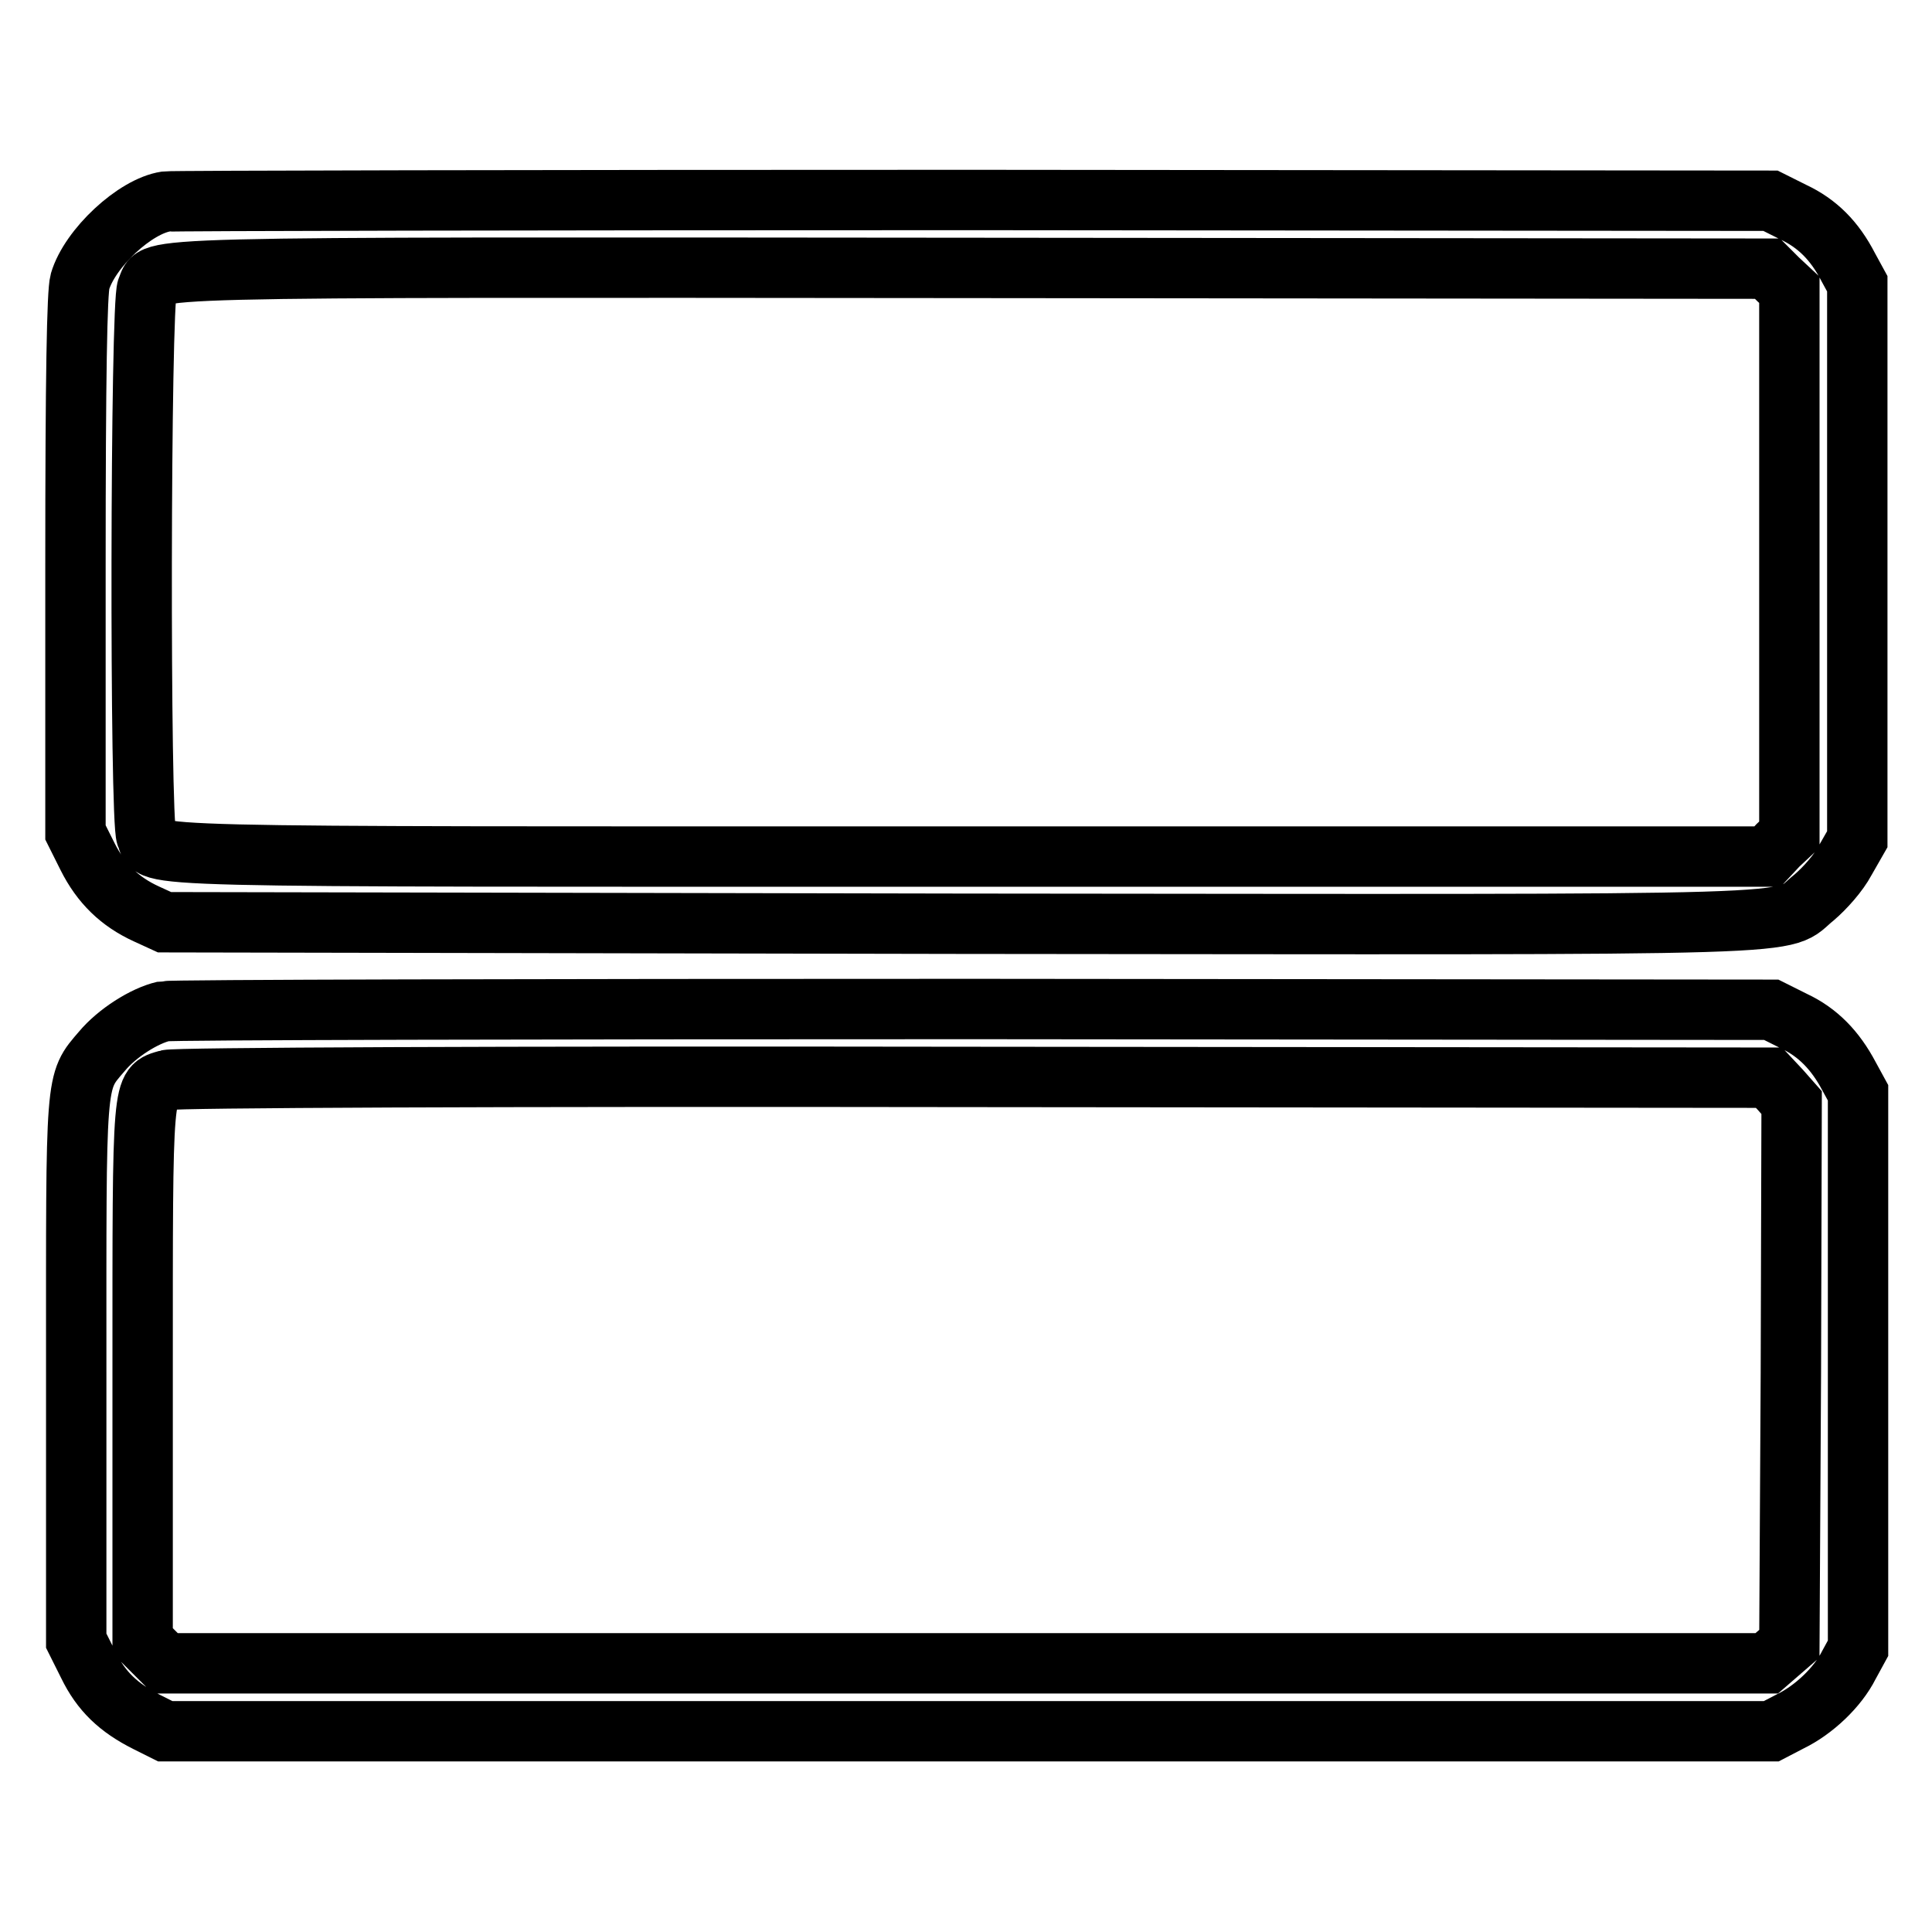
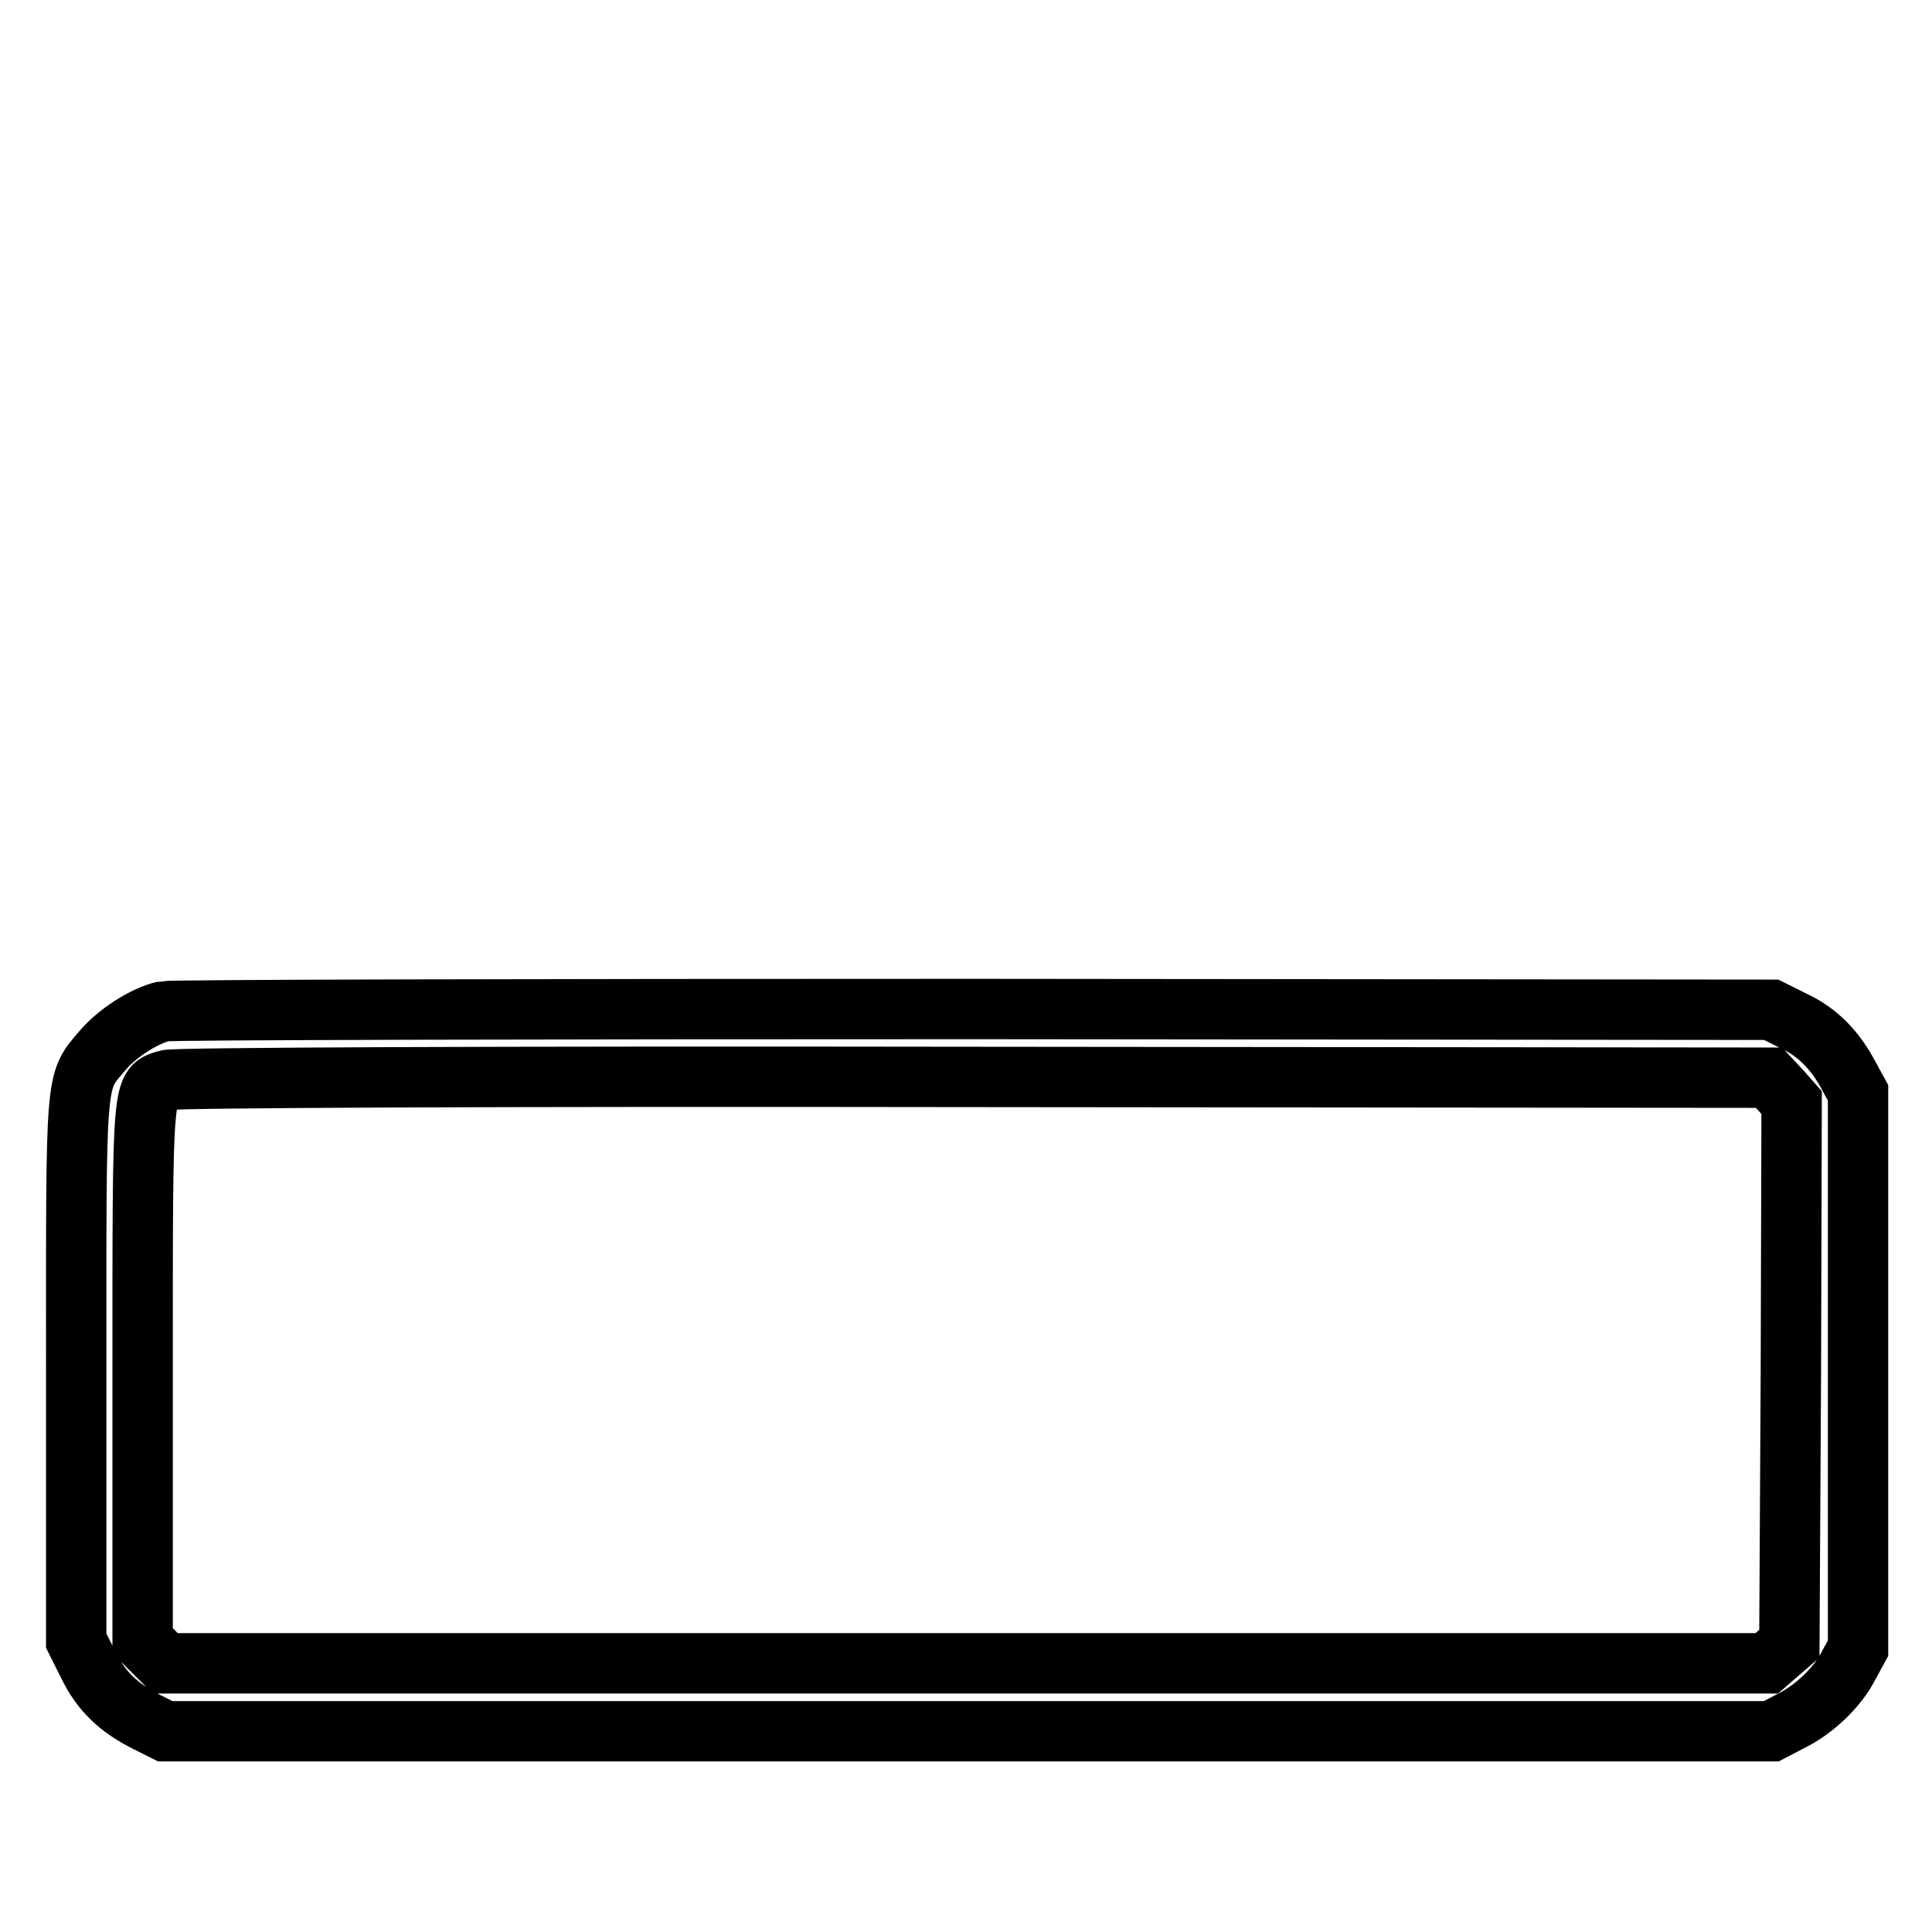
<svg xmlns="http://www.w3.org/2000/svg" version="1.1" x="0px" y="0px" viewBox="0 0 256 256" enable-background="new 0 0 256 256" xml:space="preserve">
  <g>
    <g>
      <g>
-         <path stroke-width="8" fill-opacity="0" stroke="#000000" d="M22,26.7c-4.1,0.6-10.1,6.2-11.4,10.6C10.2,38.7,10,49.9,10,74.8v35.5l1.6,3.2c1.8,3.6,4.3,6,7.8,7.6l2.4,1.1l105.3,0.2c117.1,0.1,108.4,0.4,113.3-3.5c1.4-1.2,3.2-3.2,4.1-4.9l1.6-2.8V74.5V37.6l-1.2-2.2c-1.8-3.5-4.1-5.8-7.3-7.3l-3-1.5l-105.6-0.1C70.8,26.5,22.7,26.6,22,26.7z M235.6,37l1.5,1.4v36.1v36.1l-1.5,1.4l-1.4,1.5H128.4c-114.1,0-107.7,0.2-109-2.7c-0.9-1.9-0.8-70.7,0.1-72.6c1.4-2.9-4.9-2.8,109.2-2.7l105.5,0.1L235.6,37z" />
        <path stroke-width="8" fill-opacity="0" stroke="#000000" d="M21.7,134c-2.6,0.6-6.2,2.9-8.2,5.3c-3.6,4.2-3.4,3-3.4,42.5v35.6l1.6,3.2c1.7,3.5,4,5.7,7.8,7.6l2.4,1.2h106.4h106.4l2.5-1.3c3.1-1.5,6.3-4.5,7.8-7.5l1.2-2.2v-36.8v-36.8l-1.2-2.2c-1.8-3.4-4.1-5.8-7.3-7.3l-3-1.5l-105.6-0.1C70.8,133.7,22.6,133.8,21.7,134z M235.9,144.4l1.5,1.7l-0.1,35.8l-0.2,35.9l-1.5,1.3l-1.5,1.3H128.1H21.9l-1.5-1.5l-1.5-1.5v-35.4c0-39.1-0.1-37.9,3.3-38.9c1-0.3,42.5-0.5,106.9-0.4l105.3,0.1L235.9,144.4z" />
      </g>
    </g>
  </g>
</svg>